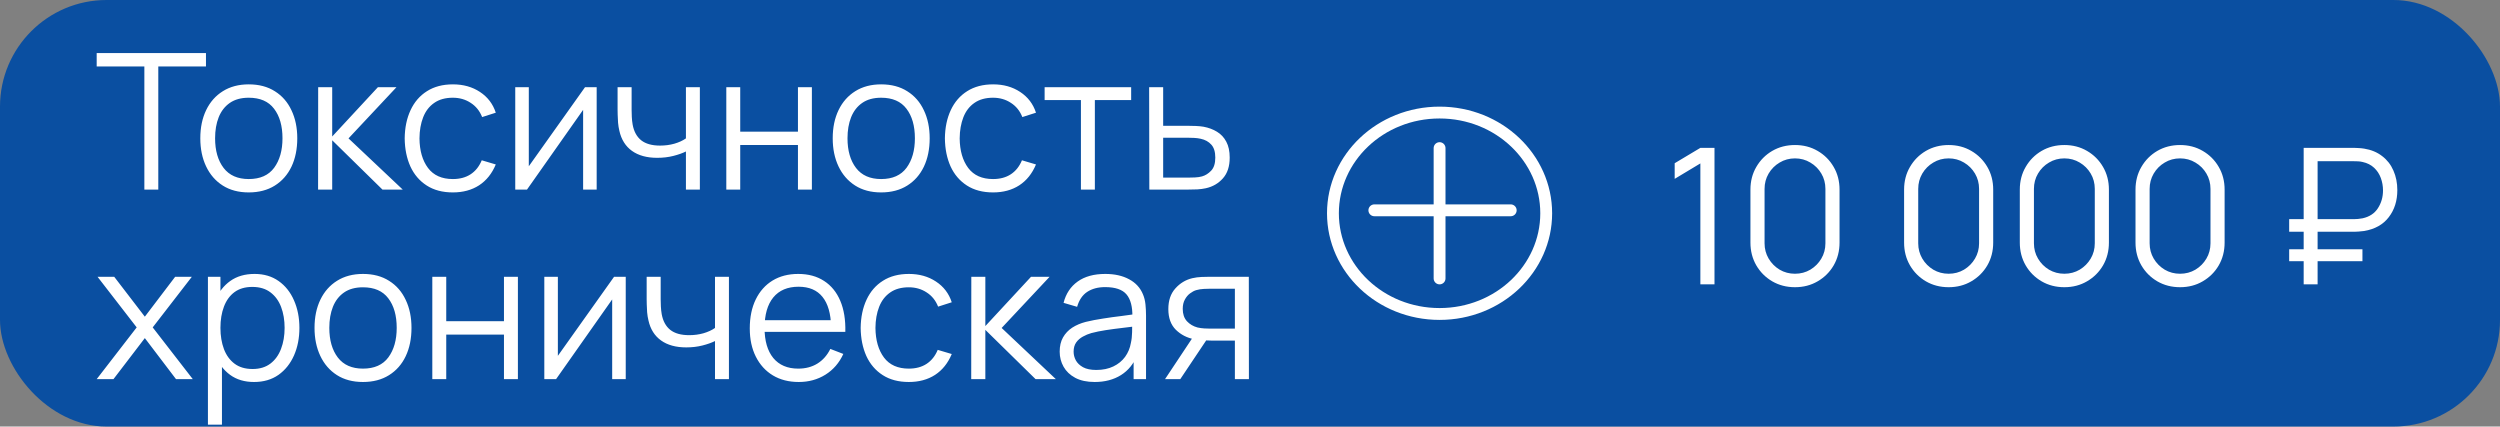
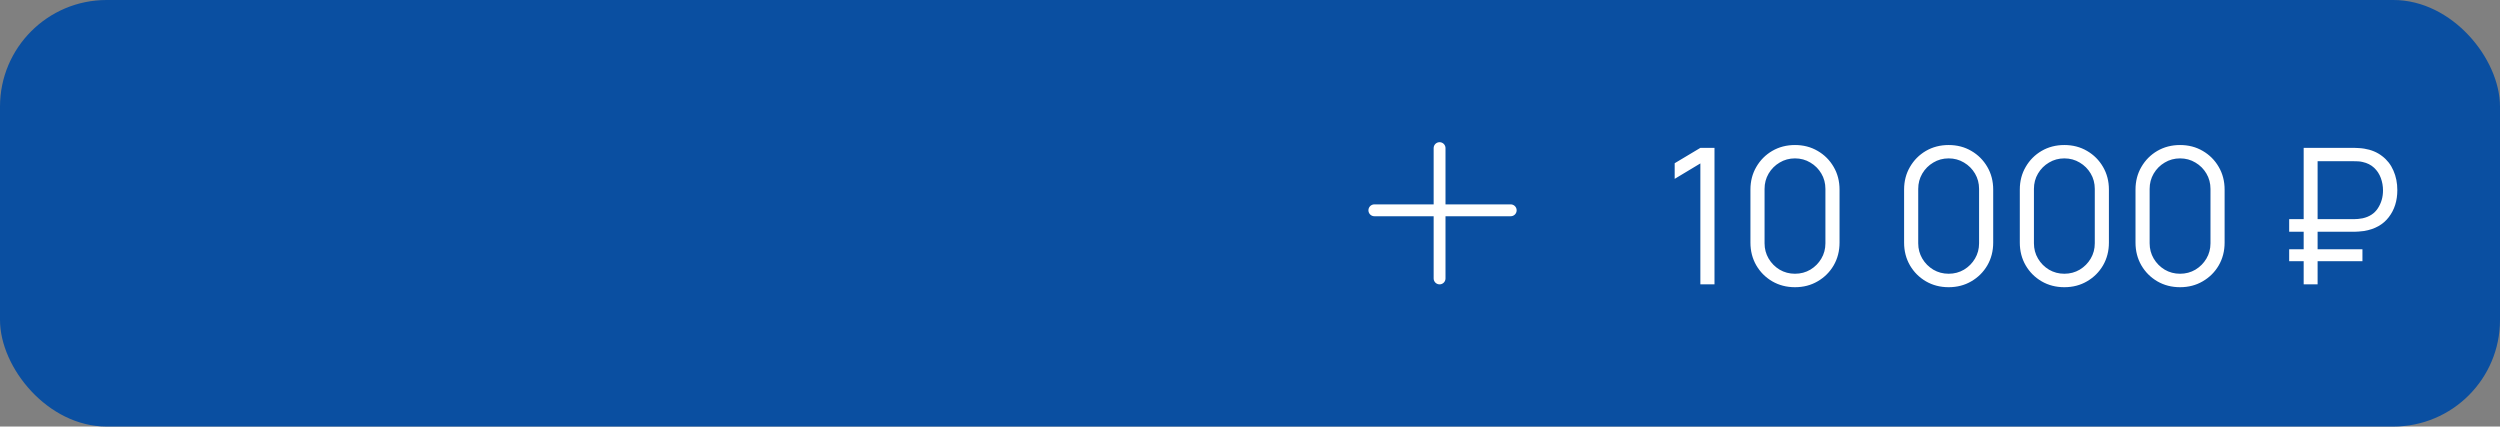
<svg xmlns="http://www.w3.org/2000/svg" width="211" height="36" viewBox="0 0 211 36" fill="none">
  <rect x="0" y="0" width="211" height="36" fill="#808080" stroke="none" />
  <rect width="211" height="36" rx="9" fill="#0A4FA1" />
-   <path d="M12.184 16V5.608H8.16V4.48H17.384V5.608H13.36V16H12.184ZM20.994 16.24C20.135 16.24 19.402 16.045 18.794 15.656C18.186 15.267 17.719 14.728 17.394 14.04C17.068 13.352 16.906 12.563 16.906 11.672C16.906 10.765 17.071 9.971 17.402 9.288C17.732 8.605 18.202 8.075 18.81 7.696C19.423 7.312 20.151 7.12 20.994 7.12C21.858 7.12 22.594 7.315 23.202 7.704C23.815 8.088 24.282 8.624 24.602 9.312C24.927 9.995 25.09 10.781 25.09 11.672C25.09 12.579 24.927 13.376 24.602 14.064C24.276 14.747 23.807 15.28 23.194 15.664C22.58 16.048 21.847 16.24 20.994 16.24ZM20.994 15.112C21.954 15.112 22.668 14.795 23.138 14.16C23.607 13.52 23.842 12.691 23.842 11.672C23.842 10.627 23.604 9.795 23.13 9.176C22.66 8.557 21.948 8.248 20.994 8.248C20.348 8.248 19.815 8.395 19.394 8.688C18.978 8.976 18.666 9.379 18.458 9.896C18.255 10.408 18.154 11 18.154 11.672C18.154 12.712 18.394 13.547 18.874 14.176C19.354 14.8 20.06 15.112 20.994 15.112ZM26.846 16L26.854 7.36H28.038V11.52L31.894 7.36H33.462L29.414 11.68L33.99 16H32.278L28.038 11.84V16H26.846ZM38.22 16.24C37.35 16.24 36.614 16.045 36.012 15.656C35.409 15.267 34.95 14.731 34.636 14.048C34.326 13.36 34.166 12.571 34.156 11.68C34.166 10.773 34.332 9.979 34.652 9.296C34.972 8.608 35.433 8.075 36.036 7.696C36.638 7.312 37.369 7.12 38.228 7.12C39.102 7.12 39.862 7.333 40.508 7.76C41.158 8.187 41.604 8.771 41.844 9.512L40.692 9.88C40.489 9.363 40.166 8.963 39.724 8.68C39.286 8.392 38.785 8.248 38.22 8.248C37.585 8.248 37.06 8.395 36.644 8.688C36.228 8.976 35.918 9.379 35.716 9.896C35.513 10.413 35.409 11.008 35.404 11.68C35.414 12.715 35.654 13.547 36.124 14.176C36.593 14.8 37.292 15.112 38.22 15.112C38.806 15.112 39.305 14.979 39.716 14.712C40.132 14.44 40.446 14.045 40.66 13.528L41.844 13.88C41.524 14.648 41.054 15.235 40.436 15.64C39.817 16.04 39.078 16.24 38.22 16.24ZM50.359 7.36V16H49.215V9.272L44.479 16H43.487V7.36H44.631V14.032L49.375 7.36H50.359ZM57.892 16V12.784C57.604 12.928 57.25 13.053 56.828 13.16C56.407 13.267 55.954 13.32 55.468 13.32C54.594 13.32 53.884 13.125 53.34 12.736C52.796 12.347 52.442 11.784 52.276 11.048C52.223 10.829 52.186 10.597 52.164 10.352C52.148 10.107 52.138 9.885 52.132 9.688C52.127 9.491 52.124 9.349 52.124 9.264V7.36H53.308V9.264C53.308 9.44 53.314 9.64 53.324 9.864C53.335 10.088 53.359 10.307 53.396 10.52C53.503 11.101 53.743 11.541 54.116 11.84C54.495 12.139 55.026 12.288 55.708 12.288C56.135 12.288 56.538 12.235 56.916 12.128C57.3 12.016 57.626 11.867 57.892 11.68V7.36H59.068V16H57.892ZM61.3 16V7.36H62.475V11.112H67.347V7.36H68.523V16H67.347V12.24H62.475V16H61.3ZM74.369 16.24C73.51 16.24 72.777 16.045 72.169 15.656C71.561 15.267 71.094 14.728 70.769 14.04C70.443 13.352 70.281 12.563 70.281 11.672C70.281 10.765 70.446 9.971 70.777 9.288C71.107 8.605 71.577 8.075 72.185 7.696C72.798 7.312 73.526 7.12 74.369 7.12C75.233 7.12 75.969 7.315 76.577 7.704C77.19 8.088 77.657 8.624 77.977 9.312C78.302 9.995 78.465 10.781 78.465 11.672C78.465 12.579 78.302 13.376 77.977 14.064C77.651 14.747 77.182 15.28 76.569 15.664C75.955 16.048 75.222 16.24 74.369 16.24ZM74.369 15.112C75.329 15.112 76.043 14.795 76.513 14.16C76.982 13.52 77.217 12.691 77.217 11.672C77.217 10.627 76.979 9.795 76.505 9.176C76.035 8.557 75.323 8.248 74.369 8.248C73.723 8.248 73.19 8.395 72.769 8.688C72.353 8.976 72.041 9.379 71.833 9.896C71.63 10.408 71.529 11 71.529 11.672C71.529 12.712 71.769 13.547 72.249 14.176C72.729 14.8 73.435 15.112 74.369 15.112ZM83.813 16.24C82.944 16.24 82.208 16.045 81.605 15.656C81.003 15.267 80.544 14.731 80.229 14.048C79.92 13.36 79.76 12.571 79.749 11.68C79.76 10.773 79.925 9.979 80.245 9.296C80.565 8.608 81.027 8.075 81.629 7.696C82.232 7.312 82.963 7.12 83.821 7.12C84.696 7.12 85.456 7.333 86.101 7.76C86.752 8.187 87.197 8.771 87.437 9.512L86.285 9.88C86.083 9.363 85.76 8.963 85.317 8.68C84.88 8.392 84.379 8.248 83.813 8.248C83.179 8.248 82.653 8.395 82.237 8.688C81.821 8.976 81.512 9.379 81.309 9.896C81.107 10.413 81.003 11.008 80.997 11.68C81.008 12.715 81.248 13.547 81.717 14.176C82.187 14.8 82.885 15.112 83.813 15.112C84.4 15.112 84.899 14.979 85.309 14.712C85.725 14.44 86.04 14.045 86.253 13.528L87.437 13.88C87.117 14.648 86.648 15.235 86.029 15.64C85.411 16.04 84.672 16.24 83.813 16.24ZM91.23 16V8.448H88.166V7.36H95.47V8.448H92.406V16H91.23ZM97.003 16L96.987 7.36H98.171V10.616H100.195C100.446 10.616 100.691 10.621 100.931 10.632C101.176 10.643 101.392 10.664 101.579 10.696C102.006 10.776 102.384 10.917 102.715 11.12C103.051 11.323 103.312 11.603 103.499 11.96C103.691 12.317 103.787 12.765 103.787 13.304C103.787 14.045 103.595 14.629 103.211 15.056C102.832 15.483 102.352 15.76 101.771 15.888C101.552 15.936 101.315 15.968 101.059 15.984C100.803 15.995 100.55 16 100.299 16H97.003ZM98.171 14.992H100.251C100.432 14.992 100.635 14.987 100.859 14.976C101.083 14.965 101.28 14.936 101.451 14.888C101.734 14.808 101.99 14.648 102.219 14.408C102.454 14.163 102.571 13.795 102.571 13.304C102.571 12.819 102.459 12.453 102.235 12.208C102.011 11.957 101.712 11.792 101.339 11.712C101.174 11.675 100.995 11.651 100.803 11.64C100.611 11.629 100.427 11.624 100.251 11.624H98.171V14.992ZM8.16 32L11.536 27.632L8.232 23.36H9.64L12.224 26.728L14.784 23.36H16.192L12.888 27.632L16.272 32H14.856L12.224 28.536L9.576 32H8.16ZM21.438 32.24C20.643 32.24 19.971 32.04 19.422 31.64C18.872 31.235 18.456 30.688 18.174 30C17.891 29.307 17.75 28.531 17.75 27.672C17.75 26.797 17.891 26.019 18.174 25.336C18.462 24.648 18.883 24.107 19.438 23.712C19.992 23.317 20.675 23.12 21.485 23.12C22.275 23.12 22.952 23.32 23.517 23.72C24.083 24.12 24.515 24.664 24.814 25.352C25.117 26.04 25.27 26.813 25.27 27.672C25.27 28.536 25.117 29.312 24.814 30C24.509 30.688 24.072 31.235 23.502 31.64C22.931 32.04 22.243 32.24 21.438 32.24ZM17.549 35.84V23.36H18.605V29.864H18.733V35.84H17.549ZM21.317 31.144C21.92 31.144 22.422 30.992 22.822 30.688C23.221 30.384 23.52 29.971 23.718 29.448C23.92 28.92 24.021 28.328 24.021 27.672C24.021 27.021 23.923 26.435 23.726 25.912C23.528 25.389 23.227 24.976 22.822 24.672C22.422 24.368 21.912 24.216 21.294 24.216C20.691 24.216 20.189 24.363 19.79 24.656C19.395 24.949 19.099 25.357 18.901 25.88C18.704 26.397 18.605 26.995 18.605 27.672C18.605 28.339 18.704 28.936 18.901 29.464C19.099 29.987 19.398 30.397 19.797 30.696C20.198 30.995 20.704 31.144 21.317 31.144ZM30.634 32.24C29.776 32.24 29.042 32.045 28.434 31.656C27.826 31.267 27.36 30.728 27.034 30.04C26.709 29.352 26.546 28.563 26.546 27.672C26.546 26.765 26.712 25.971 27.042 25.288C27.373 24.605 27.842 24.075 28.45 23.696C29.064 23.312 29.792 23.12 30.634 23.12C31.498 23.12 32.234 23.315 32.842 23.704C33.456 24.088 33.922 24.624 34.242 25.312C34.568 25.995 34.73 26.781 34.73 27.672C34.73 28.579 34.568 29.376 34.242 30.064C33.917 30.747 33.448 31.28 32.834 31.664C32.221 32.048 31.488 32.24 30.634 32.24ZM30.634 31.112C31.594 31.112 32.309 30.795 32.778 30.16C33.248 29.52 33.482 28.691 33.482 27.672C33.482 26.627 33.245 25.795 32.77 25.176C32.301 24.557 31.589 24.248 30.634 24.248C29.989 24.248 29.456 24.395 29.034 24.688C28.618 24.976 28.306 25.379 28.098 25.896C27.896 26.408 27.794 27 27.794 27.672C27.794 28.712 28.034 29.547 28.514 30.176C28.994 30.8 29.701 31.112 30.634 31.112ZM36.487 32V23.36H37.663V27.112H42.535V23.36H43.711V32H42.535V28.24H37.663V32H36.487ZM52.812 23.36V32H51.668V25.272L46.932 32H45.94V23.36H47.084V30.032L51.828 23.36H52.812ZM60.346 32V28.784C60.057 28.928 59.703 29.053 59.282 29.16C58.86 29.267 58.407 29.32 57.922 29.32C57.047 29.32 56.337 29.125 55.794 28.736C55.249 28.347 54.895 27.784 54.73 27.048C54.676 26.829 54.639 26.597 54.617 26.352C54.602 26.107 54.591 25.885 54.586 25.688C54.58 25.491 54.578 25.349 54.578 25.264V23.36H55.761V25.264C55.761 25.44 55.767 25.64 55.778 25.864C55.788 26.088 55.812 26.307 55.849 26.52C55.956 27.101 56.196 27.541 56.569 27.84C56.948 28.139 57.479 28.288 58.161 28.288C58.588 28.288 58.991 28.235 59.37 28.128C59.754 28.016 60.079 27.867 60.346 27.68V23.36H61.522V32H60.346ZM67.417 32.24C66.574 32.24 65.843 32.053 65.225 31.68C64.611 31.307 64.134 30.781 63.793 30.104C63.451 29.427 63.281 28.632 63.281 27.72C63.281 26.776 63.449 25.96 63.785 25.272C64.121 24.584 64.593 24.053 65.201 23.68C65.814 23.307 66.537 23.12 67.369 23.12C68.222 23.12 68.95 23.317 69.553 23.712C70.155 24.101 70.611 24.661 70.921 25.392C71.23 26.123 71.371 26.995 71.345 28.008H70.145V27.592C70.123 26.472 69.881 25.627 69.417 25.056C68.958 24.485 68.286 24.2 67.401 24.2C66.473 24.2 65.761 24.501 65.265 25.104C64.774 25.707 64.529 26.565 64.529 27.68C64.529 28.768 64.774 29.613 65.265 30.216C65.761 30.813 66.462 31.112 67.369 31.112C67.987 31.112 68.526 30.971 68.985 30.688C69.449 30.4 69.814 29.987 70.081 29.448L71.177 29.872C70.835 30.624 70.331 31.208 69.665 31.624C69.003 32.035 68.254 32.24 67.417 32.24ZM64.113 28.008V27.024H70.713V28.008H64.113ZM76.704 32.24C75.835 32.24 75.099 32.045 74.496 31.656C73.893 31.267 73.435 30.731 73.12 30.048C72.811 29.36 72.651 28.571 72.64 27.68C72.651 26.773 72.816 25.979 73.136 25.296C73.456 24.608 73.917 24.075 74.52 23.696C75.123 23.312 75.853 23.12 76.712 23.12C77.587 23.12 78.347 23.333 78.992 23.76C79.643 24.187 80.088 24.771 80.328 25.512L79.176 25.88C78.973 25.363 78.651 24.963 78.208 24.68C77.771 24.392 77.269 24.248 76.704 24.248C76.069 24.248 75.544 24.395 75.128 24.688C74.712 24.976 74.403 25.379 74.2 25.896C73.997 26.413 73.893 27.008 73.888 27.68C73.899 28.715 74.139 29.547 74.608 30.176C75.077 30.8 75.776 31.112 76.704 31.112C77.291 31.112 77.789 30.979 78.2 30.712C78.616 30.44 78.931 30.045 79.144 29.528L80.328 29.88C80.008 30.648 79.539 31.235 78.92 31.64C78.301 32.04 77.563 32.24 76.704 32.24ZM81.971 32L81.979 23.36H83.163V27.52L87.019 23.36H88.587L84.539 27.68L89.115 32H87.403L83.163 27.84V32H81.971ZM92.389 32.24C91.738 32.24 91.192 32.123 90.749 31.888C90.311 31.653 89.984 31.341 89.765 30.952C89.546 30.563 89.437 30.139 89.437 29.68C89.437 29.211 89.53 28.811 89.717 28.48C89.909 28.144 90.168 27.869 90.493 27.656C90.823 27.443 91.205 27.28 91.637 27.168C92.074 27.061 92.557 26.968 93.085 26.888C93.618 26.803 94.138 26.731 94.645 26.672C95.157 26.608 95.605 26.547 95.989 26.488L95.573 26.744C95.589 25.891 95.424 25.259 95.077 24.848C94.73 24.437 94.127 24.232 93.269 24.232C92.677 24.232 92.175 24.365 91.765 24.632C91.359 24.899 91.074 25.32 90.909 25.896L89.765 25.56C89.962 24.787 90.359 24.187 90.957 23.76C91.554 23.333 92.33 23.12 93.285 23.12C94.074 23.12 94.743 23.269 95.293 23.568C95.847 23.861 96.24 24.288 96.469 24.848C96.576 25.099 96.645 25.379 96.677 25.688C96.709 25.997 96.725 26.312 96.725 26.632V32H95.677V29.832L95.981 29.96C95.688 30.701 95.231 31.267 94.613 31.656C93.994 32.045 93.253 32.24 92.389 32.24ZM92.525 31.224C93.074 31.224 93.554 31.125 93.965 30.928C94.376 30.731 94.706 30.461 94.957 30.12C95.207 29.773 95.37 29.384 95.445 28.952C95.509 28.675 95.543 28.371 95.549 28.04C95.554 27.704 95.557 27.453 95.557 27.288L96.005 27.52C95.605 27.573 95.17 27.627 94.701 27.68C94.237 27.733 93.778 27.795 93.325 27.864C92.877 27.933 92.472 28.016 92.109 28.112C91.864 28.181 91.626 28.28 91.397 28.408C91.168 28.531 90.978 28.696 90.829 28.904C90.685 29.112 90.613 29.371 90.613 29.68C90.613 29.931 90.674 30.173 90.797 30.408C90.925 30.643 91.127 30.837 91.405 30.992C91.688 31.147 92.061 31.224 92.525 31.224ZM104.224 32V28.744H102.207C101.973 28.744 101.73 28.736 101.48 28.72C101.234 28.699 101.005 28.669 100.792 28.632C100.184 28.515 99.666 28.248 99.24 27.832C98.818 27.411 98.608 26.829 98.608 26.088C98.608 25.363 98.805 24.781 99.2 24.344C99.594 23.901 100.072 23.613 100.632 23.48C100.888 23.421 101.146 23.387 101.408 23.376C101.674 23.365 101.904 23.36 102.095 23.36H105.4L105.408 32H104.224ZM98.328 32L100.736 28.376H102.04L99.615 32H98.328ZM102.144 27.736H104.224V24.368H102.144C102.016 24.368 101.837 24.373 101.608 24.384C101.378 24.395 101.162 24.429 100.96 24.488C100.784 24.541 100.608 24.635 100.432 24.768C100.261 24.896 100.117 25.069 99.999 25.288C99.882 25.501 99.823 25.763 99.823 26.072C99.823 26.504 99.941 26.851 100.176 27.112C100.416 27.368 100.714 27.544 101.072 27.64C101.264 27.683 101.456 27.709 101.648 27.72C101.84 27.731 102.005 27.736 102.144 27.736Z" fill="white" />
-   <path d="M112.5 18C112.5 22.669 116.504 26.5 121.5 26.5C126.496 26.5 130.5 22.669 130.5 18C130.5 13.331 126.496 9.5 121.5 9.5C116.504 9.5 112.5 13.331 112.5 18Z" stroke="white" />
  <line x1="121.5" y1="12.5" x2="121.5" y2="23.5" stroke="white" stroke-linecap="round" />
  <line x1="115.995" y1="17.75" x2="127.505" y2="17.75" stroke="white" stroke-linecap="round" />
  <path d="M143.511 24V13.792L141.343 15.096V13.776L143.511 12.48H144.703V24H143.511ZM151.497 24.24C150.788 24.24 150.148 24.075 149.577 23.744C149.012 23.413 148.564 22.965 148.233 22.4C147.903 21.829 147.737 21.189 147.737 20.48V16C147.737 15.291 147.903 14.653 148.233 14.088C148.564 13.517 149.012 13.067 149.577 12.736C150.148 12.405 150.788 12.24 151.497 12.24C152.207 12.24 152.844 12.405 153.409 12.736C153.98 13.067 154.431 13.517 154.761 14.088C155.092 14.653 155.257 15.291 155.257 16V20.48C155.257 21.189 155.092 21.829 154.761 22.4C154.431 22.965 153.98 23.413 153.409 23.744C152.844 24.075 152.207 24.24 151.497 24.24ZM151.497 23.104C151.972 23.104 152.404 22.989 152.793 22.76C153.183 22.525 153.492 22.213 153.721 21.824C153.951 21.435 154.065 21.005 154.065 20.536V15.944C154.065 15.469 153.951 15.037 153.721 14.648C153.492 14.259 153.183 13.949 152.793 13.72C152.404 13.485 151.972 13.368 151.497 13.368C151.023 13.368 150.591 13.485 150.201 13.72C149.812 13.949 149.503 14.259 149.273 14.648C149.044 15.037 148.929 15.469 148.929 15.944V20.536C148.929 21.005 149.044 21.435 149.273 21.824C149.503 22.213 149.812 22.525 150.201 22.76C150.591 22.989 151.023 23.104 151.497 23.104ZM164.466 24.24C163.757 24.24 163.117 24.075 162.546 23.744C161.981 23.413 161.533 22.965 161.202 22.4C160.871 21.829 160.706 21.189 160.706 20.48V16C160.706 15.291 160.871 14.653 161.202 14.088C161.533 13.517 161.981 13.067 162.546 12.736C163.117 12.405 163.757 12.24 164.466 12.24C165.175 12.24 165.813 12.405 166.378 12.736C166.949 13.067 167.399 13.517 167.73 14.088C168.061 14.653 168.226 15.291 168.226 16V20.48C168.226 21.189 168.061 21.829 167.73 22.4C167.399 22.965 166.949 23.413 166.378 23.744C165.813 24.075 165.175 24.24 164.466 24.24ZM164.466 23.104C164.941 23.104 165.373 22.989 165.762 22.76C166.151 22.525 166.461 22.213 166.69 21.824C166.919 21.435 167.034 21.005 167.034 20.536V15.944C167.034 15.469 166.919 15.037 166.69 14.648C166.461 14.259 166.151 13.949 165.762 13.72C165.373 13.485 164.941 13.368 164.466 13.368C163.991 13.368 163.559 13.485 163.17 13.72C162.781 13.949 162.471 14.259 162.242 14.648C162.013 15.037 161.898 15.469 161.898 15.944V20.536C161.898 21.005 162.013 21.435 162.242 21.824C162.471 22.213 162.781 22.525 163.17 22.76C163.559 22.989 163.991 23.104 164.466 23.104ZM174.232 24.24C173.522 24.24 172.882 24.075 172.312 23.744C171.746 23.413 171.298 22.965 170.968 22.4C170.637 21.829 170.472 21.189 170.472 20.48V16C170.472 15.291 170.637 14.653 170.968 14.088C171.298 13.517 171.746 13.067 172.312 12.736C172.882 12.405 173.522 12.24 174.232 12.24C174.941 12.24 175.578 12.405 176.144 12.736C176.714 13.067 177.165 13.517 177.496 14.088C177.826 14.653 177.992 15.291 177.992 16V20.48C177.992 21.189 177.826 21.829 177.496 22.4C177.165 22.965 176.714 23.413 176.144 23.744C175.578 24.075 174.941 24.24 174.232 24.24ZM174.232 23.104C174.706 23.104 175.138 22.989 175.528 22.76C175.917 22.525 176.226 22.213 176.456 21.824C176.685 21.435 176.8 21.005 176.8 20.536V15.944C176.8 15.469 176.685 15.037 176.456 14.648C176.226 14.259 175.917 13.949 175.528 13.72C175.138 13.485 174.706 13.368 174.232 13.368C173.757 13.368 173.325 13.485 172.936 13.72C172.546 13.949 172.237 14.259 172.008 14.648C171.778 15.037 171.664 15.469 171.664 15.944V20.536C171.664 21.005 171.778 21.435 172.008 21.824C172.237 22.213 172.546 22.525 172.936 22.76C173.325 22.989 173.757 23.104 174.232 23.104ZM183.997 24.24C183.288 24.24 182.648 24.075 182.077 23.744C181.512 23.413 181.064 22.965 180.733 22.4C180.403 21.829 180.237 21.189 180.237 20.48V16C180.237 15.291 180.403 14.653 180.733 14.088C181.064 13.517 181.512 13.067 182.077 12.736C182.648 12.405 183.288 12.24 183.997 12.24C184.707 12.24 185.344 12.405 185.909 12.736C186.48 13.067 186.931 13.517 187.261 14.088C187.592 14.653 187.757 15.291 187.757 16V20.48C187.757 21.189 187.592 21.829 187.261 22.4C186.931 22.965 186.48 23.413 185.909 23.744C185.344 24.075 184.707 24.24 183.997 24.24ZM183.997 23.104C184.472 23.104 184.904 22.989 185.293 22.76C185.683 22.525 185.992 22.213 186.221 21.824C186.451 21.435 186.565 21.005 186.565 20.536V15.944C186.565 15.469 186.451 15.037 186.221 14.648C185.992 14.259 185.683 13.949 185.293 13.72C184.904 13.485 184.472 13.368 183.997 13.368C183.523 13.368 183.091 13.485 182.701 13.72C182.312 13.949 182.003 14.259 181.773 14.648C181.544 15.037 181.429 15.469 181.429 15.944V20.536C181.429 21.005 181.544 21.435 181.773 21.824C182.003 22.213 182.312 22.525 182.701 22.76C183.091 22.989 183.523 23.104 183.997 23.104ZM193.206 19.56V18.496H198.686C198.777 18.496 198.886 18.491 199.014 18.48C199.142 18.469 199.273 18.451 199.406 18.424C199.982 18.296 200.411 18.013 200.694 17.576C200.982 17.133 201.126 16.632 201.126 16.072C201.126 15.709 201.065 15.36 200.942 15.024C200.819 14.688 200.63 14.4 200.374 14.16C200.118 13.92 199.795 13.757 199.406 13.672C199.278 13.64 199.147 13.621 199.014 13.616C198.881 13.611 198.771 13.608 198.686 13.608H195.342V12.48H198.718C198.809 12.48 198.923 12.485 199.062 12.496C199.206 12.501 199.363 12.517 199.534 12.544C200.131 12.64 200.638 12.851 201.054 13.176C201.475 13.496 201.793 13.904 202.006 14.4C202.225 14.896 202.334 15.445 202.334 16.048C202.334 16.944 202.094 17.704 201.614 18.328C201.139 18.952 200.446 19.341 199.534 19.496C199.363 19.517 199.206 19.533 199.062 19.544C198.923 19.555 198.809 19.56 198.718 19.56H193.206ZM193.206 22.048V21.04H199.39V22.048H193.206ZM194.43 24V12.48H195.606V24H194.43Z" fill="white" />
</svg>